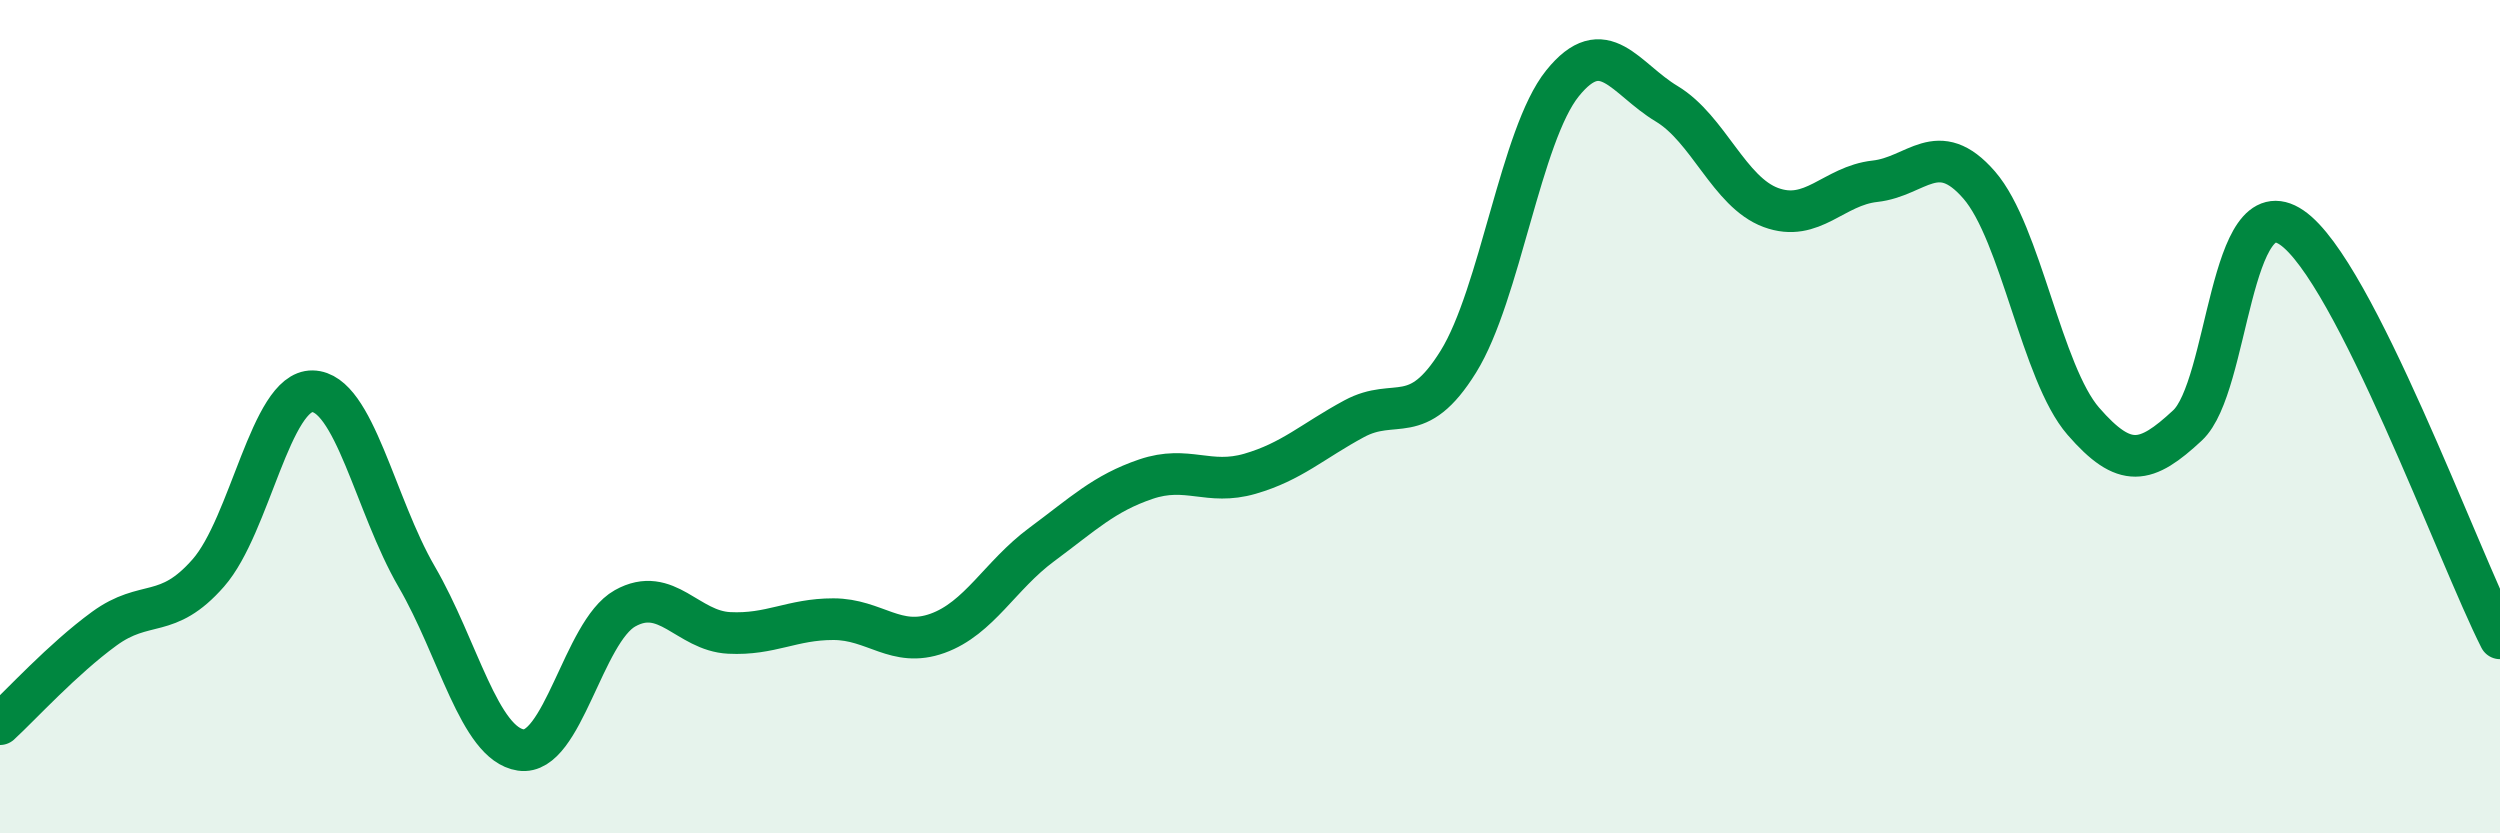
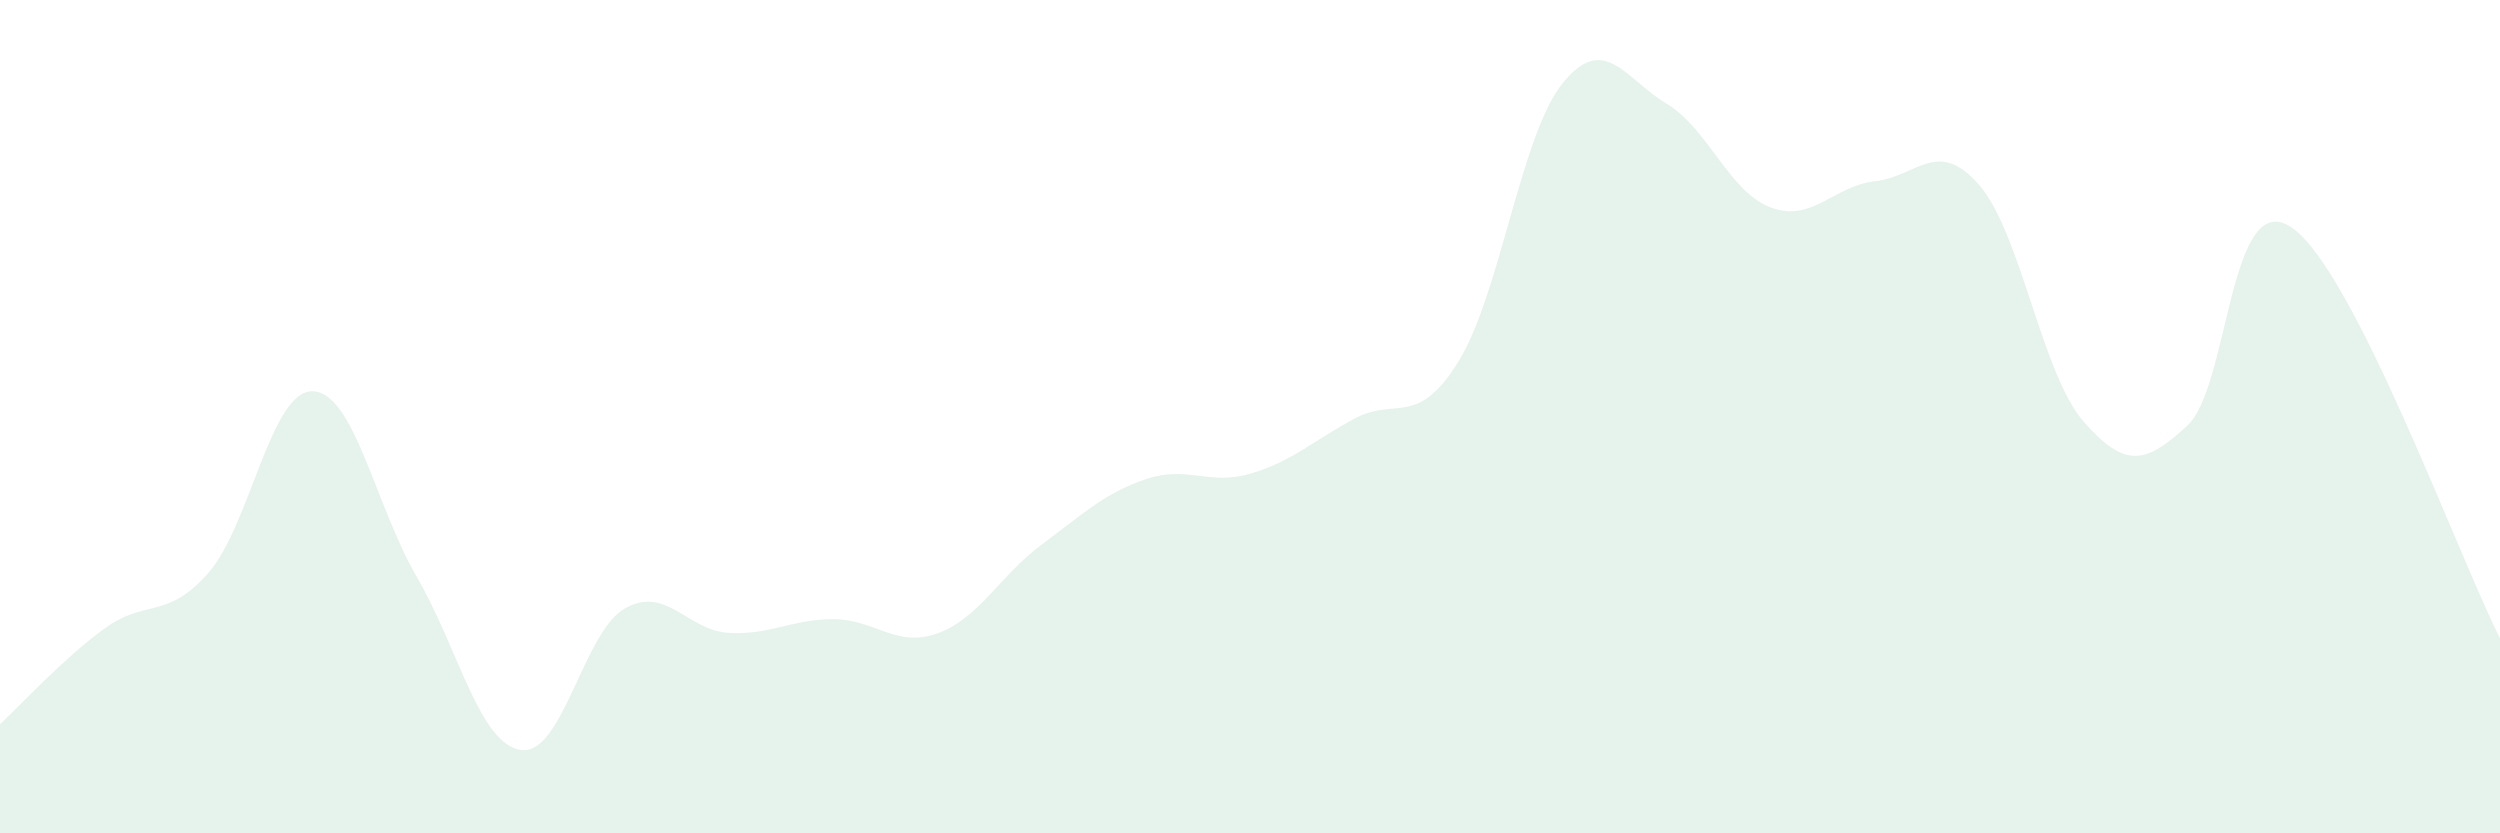
<svg xmlns="http://www.w3.org/2000/svg" width="60" height="20" viewBox="0 0 60 20">
  <path d="M 0,17.38 C 0.5,16.92 1.5,15.82 2.5,15.09 C 3.5,14.36 4,14.89 5,13.75 C 6,12.61 6.5,9.37 7.5,9.39 C 8.5,9.41 9,12.12 10,13.84 C 11,15.56 11.5,17.85 12.5,18 C 13.5,18.15 14,15.16 15,14.6 C 16,14.04 16.5,15.14 17.5,15.19 C 18.5,15.24 19,14.86 20,14.86 C 21,14.86 21.5,15.56 22.5,15.2 C 23.5,14.84 24,13.81 25,13.07 C 26,12.33 26.5,11.84 27.5,11.5 C 28.5,11.16 29,11.66 30,11.37 C 31,11.08 31.5,10.59 32.5,10.05 C 33.5,9.51 34,10.29 35,8.68 C 36,7.07 36.5,3.24 37.5,2 C 38.5,0.76 39,1.89 40,2.49 C 41,3.09 41.5,4.61 42.5,4.98 C 43.5,5.35 44,4.46 45,4.35 C 46,4.24 46.5,3.29 47.5,4.44 C 48.5,5.59 49,8.96 50,10.11 C 51,11.26 51.5,11.14 52.5,10.21 C 53.5,9.28 53.5,4.44 55,5.46 C 56.5,6.48 59,13.35 60,15.32L60 20L0 20Z" fill="#008740" opacity="0.1" stroke-linecap="round" stroke-linejoin="round" />
-   <path d="M 0,17.38 C 0.5,16.92 1.5,15.82 2.5,15.09 C 3.5,14.36 4,14.89 5,13.75 C 6,12.61 6.5,9.37 7.5,9.39 C 8.5,9.41 9,12.12 10,13.84 C 11,15.56 11.5,17.85 12.5,18 C 13.5,18.15 14,15.16 15,14.6 C 16,14.04 16.5,15.14 17.5,15.19 C 18.5,15.24 19,14.86 20,14.86 C 21,14.86 21.5,15.56 22.5,15.2 C 23.5,14.84 24,13.81 25,13.07 C 26,12.33 26.5,11.84 27.5,11.5 C 28.5,11.16 29,11.66 30,11.37 C 31,11.08 31.5,10.59 32.5,10.05 C 33.5,9.51 34,10.29 35,8.68 C 36,7.07 36.5,3.24 37.5,2 C 38.5,0.76 39,1.89 40,2.49 C 41,3.09 41.5,4.61 42.5,4.98 C 43.5,5.35 44,4.46 45,4.35 C 46,4.24 46.5,3.29 47.5,4.44 C 48.5,5.59 49,8.96 50,10.11 C 51,11.26 51.5,11.14 52.5,10.21 C 53.5,9.28 53.5,4.44 55,5.46 C 56.5,6.48 59,13.35 60,15.32" stroke="#008740" stroke-width="1" fill="none" stroke-linecap="round" stroke-linejoin="round" />
</svg>